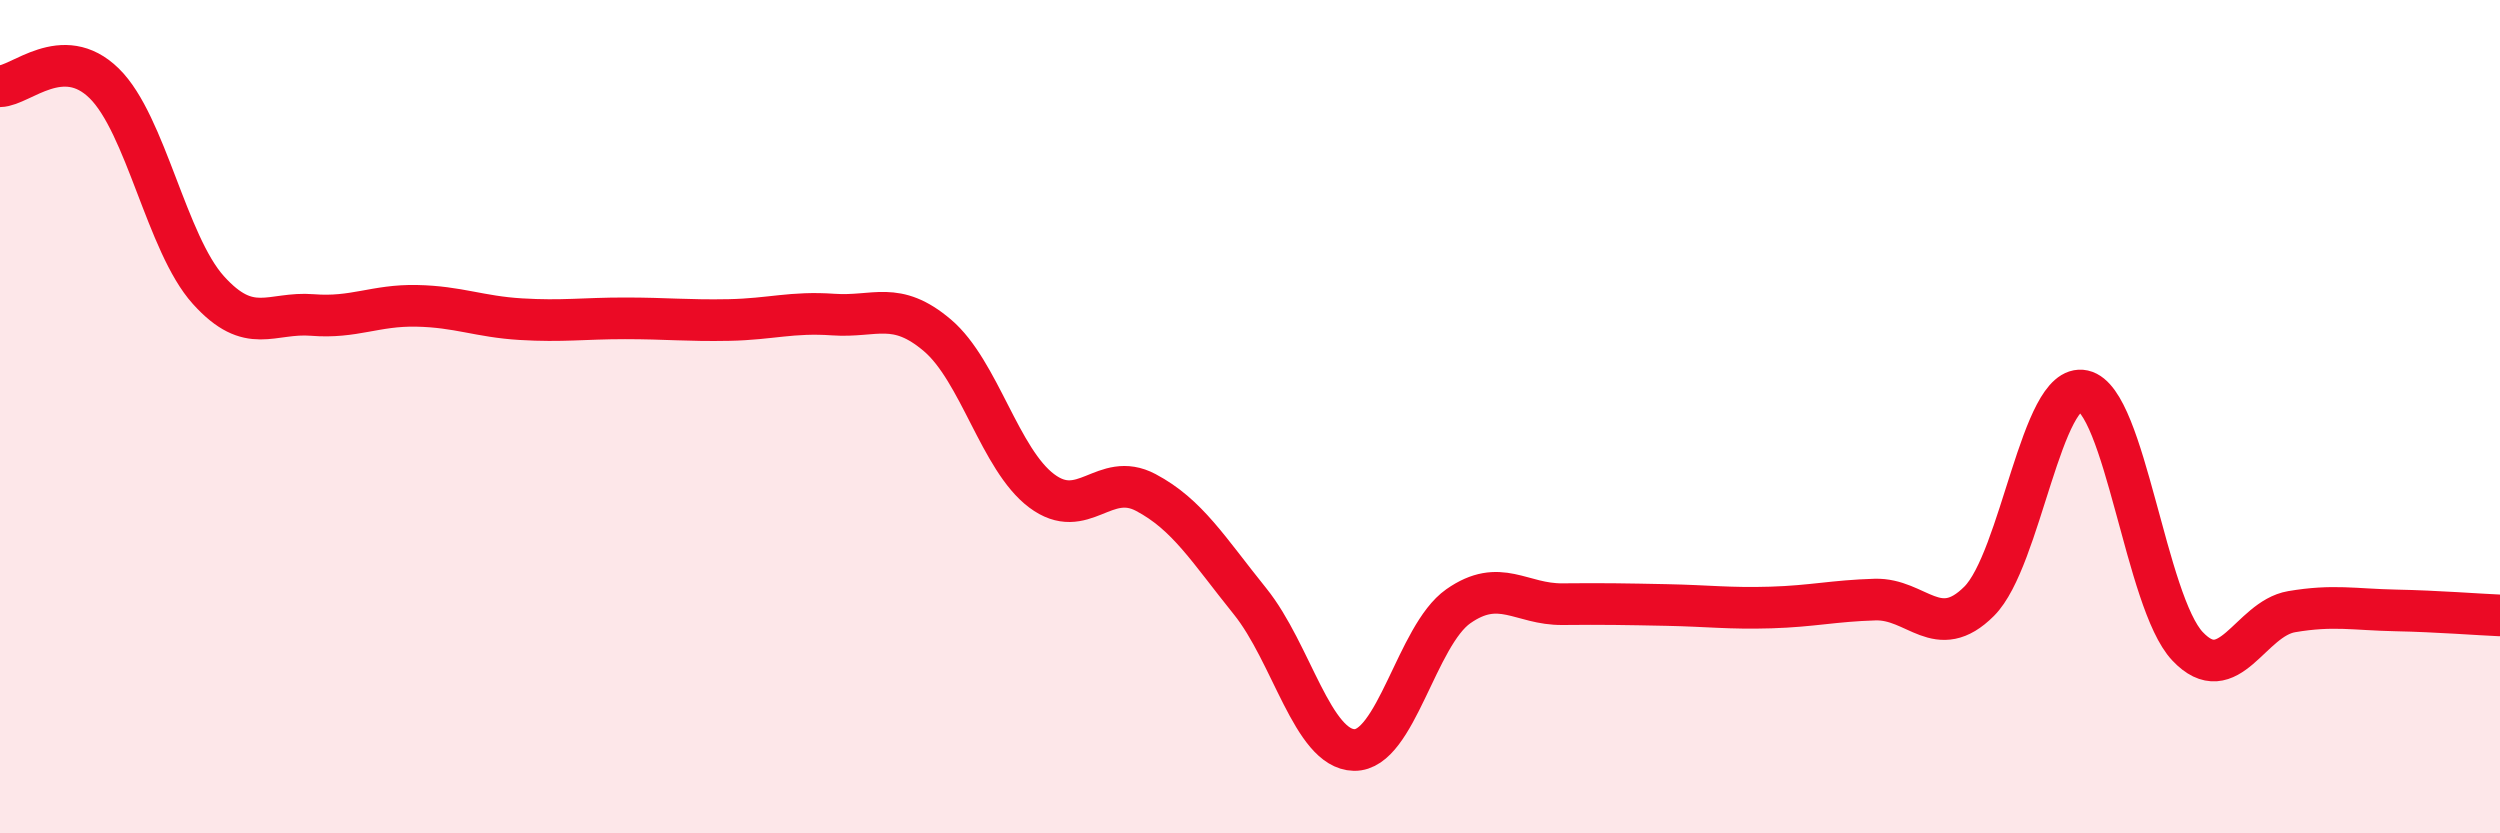
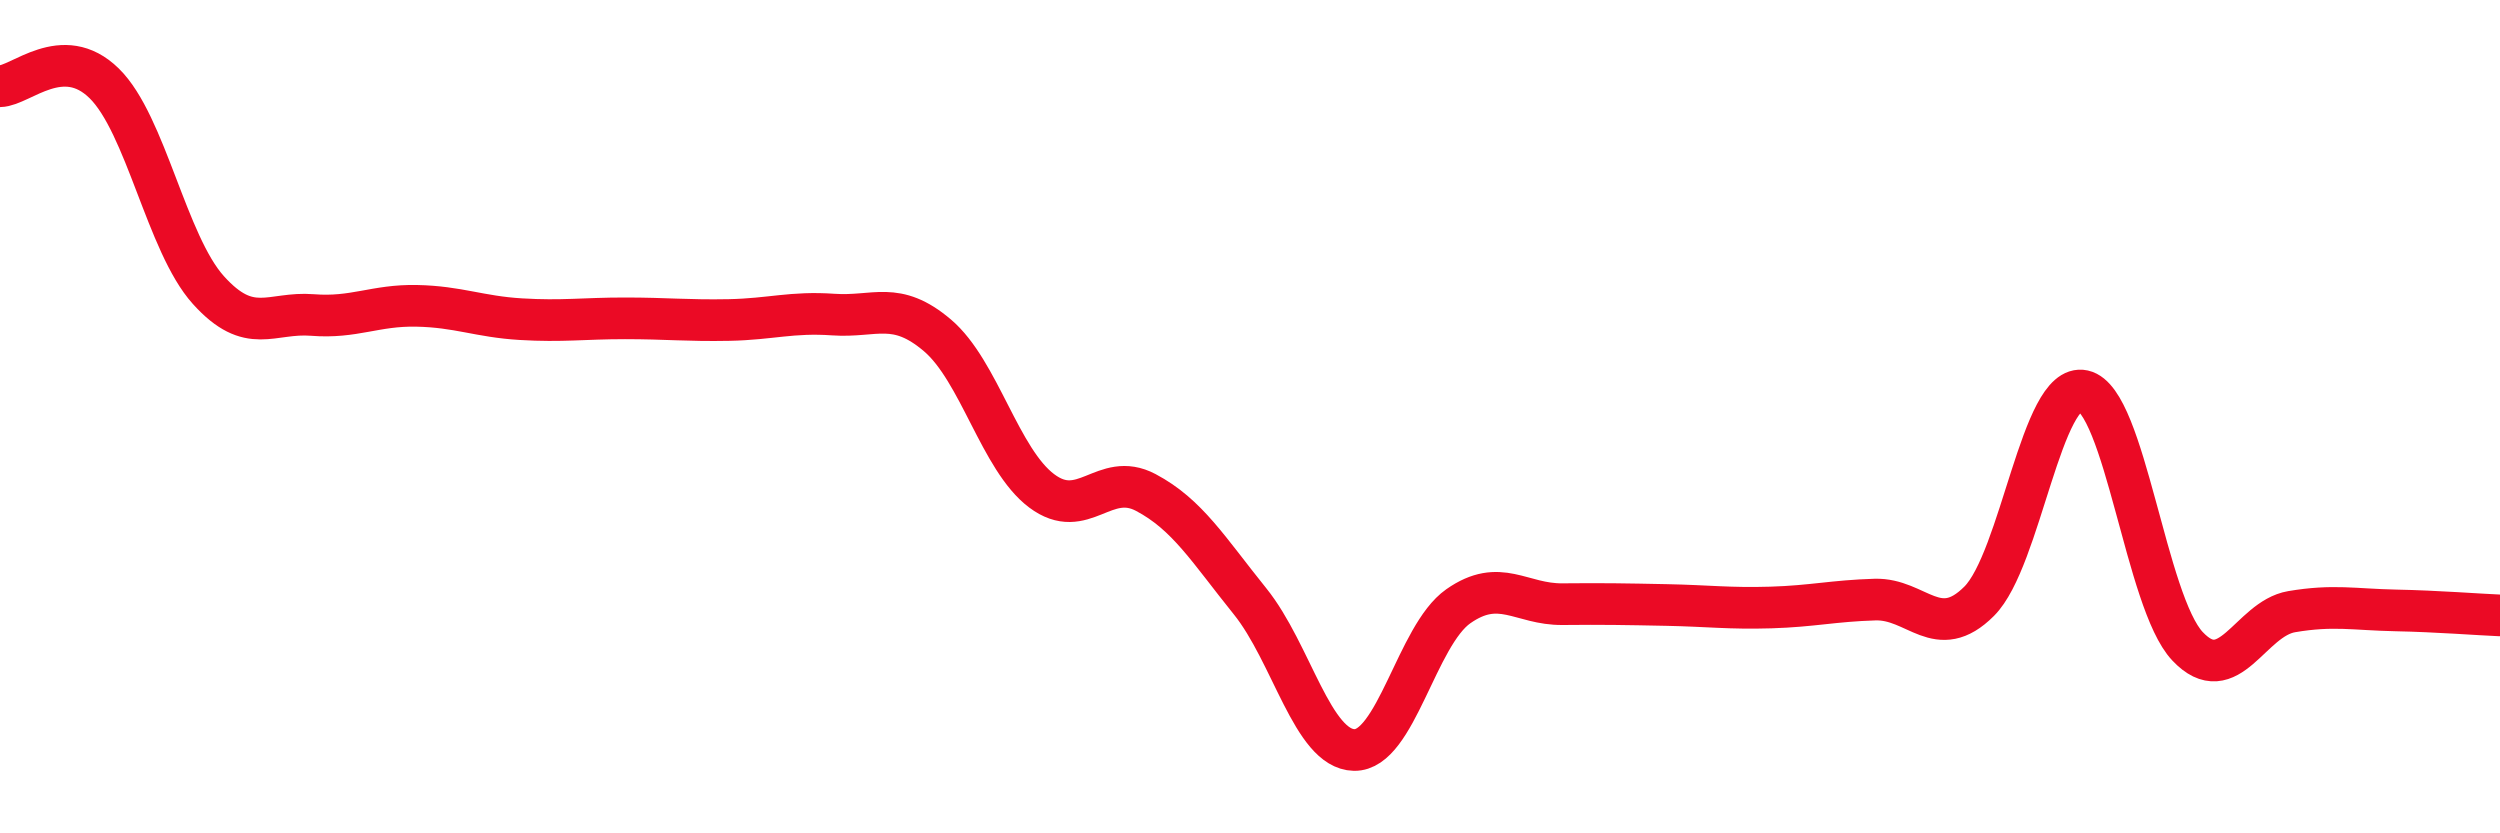
<svg xmlns="http://www.w3.org/2000/svg" width="60" height="20" viewBox="0 0 60 20">
-   <path d="M 0,2.07 C 0.5,2.06 1.5,1.02 2.5,2 C 3.5,2.98 4,5.85 5,6.96 C 6,8.07 6.5,7.48 7.5,7.56 C 8.5,7.64 9,7.32 10,7.34 C 11,7.36 11.5,7.6 12.5,7.66 C 13.5,7.72 14,7.64 15,7.64 C 16,7.64 16.5,7.7 17.5,7.68 C 18.5,7.66 19,7.48 20,7.55 C 21,7.62 21.5,7.2 22.5,8.05 C 23.5,8.9 24,11.03 25,11.78 C 26,12.53 26.5,11.29 27.5,11.82 C 28.5,12.35 29,13.19 30,14.43 C 31,15.67 31.5,17.98 32.5,18 C 33.5,18.02 34,15.25 35,14.55 C 36,13.85 36.5,14.51 37.5,14.5 C 38.5,14.49 39,14.5 40,14.52 C 41,14.54 41.5,14.61 42.5,14.58 C 43.5,14.55 44,14.42 45,14.39 C 46,14.36 46.5,15.43 47.5,14.43 C 48.5,13.43 49,9.16 50,9.38 C 51,9.6 51.5,14.45 52.5,15.51 C 53.5,16.57 54,14.85 55,14.68 C 56,14.51 56.5,14.63 57.5,14.65 C 58.5,14.67 59.5,14.75 60,14.77L60 20L0 20Z" fill="#EB0A25" opacity="0.1" stroke-linecap="round" stroke-linejoin="round" />
  <path d="M 0,2.07 C 0.5,2.06 1.5,1.02 2.5,2 C 3.5,2.98 4,5.85 5,6.96 C 6,8.07 6.5,7.48 7.5,7.56 C 8.5,7.64 9,7.32 10,7.34 C 11,7.36 11.5,7.6 12.5,7.66 C 13.5,7.72 14,7.64 15,7.64 C 16,7.64 16.5,7.7 17.5,7.68 C 18.5,7.66 19,7.48 20,7.55 C 21,7.62 21.5,7.2 22.5,8.05 C 23.5,8.9 24,11.03 25,11.78 C 26,12.53 26.5,11.29 27.5,11.82 C 28.5,12.35 29,13.19 30,14.43 C 31,15.67 31.5,17.98 32.5,18 C 33.5,18.02 34,15.25 35,14.55 C 36,13.85 36.5,14.51 37.5,14.5 C 38.5,14.49 39,14.5 40,14.52 C 41,14.54 41.5,14.61 42.5,14.58 C 43.5,14.55 44,14.42 45,14.39 C 46,14.36 46.5,15.43 47.5,14.43 C 48.5,13.43 49,9.16 50,9.38 C 51,9.6 51.5,14.45 52.5,15.51 C 53.5,16.57 54,14.85 55,14.68 C 56,14.51 56.5,14.63 57.5,14.65 C 58.5,14.67 59.5,14.75 60,14.77" stroke="#EB0A25" stroke-width="1" fill="none" stroke-linecap="round" stroke-linejoin="round" />
</svg>